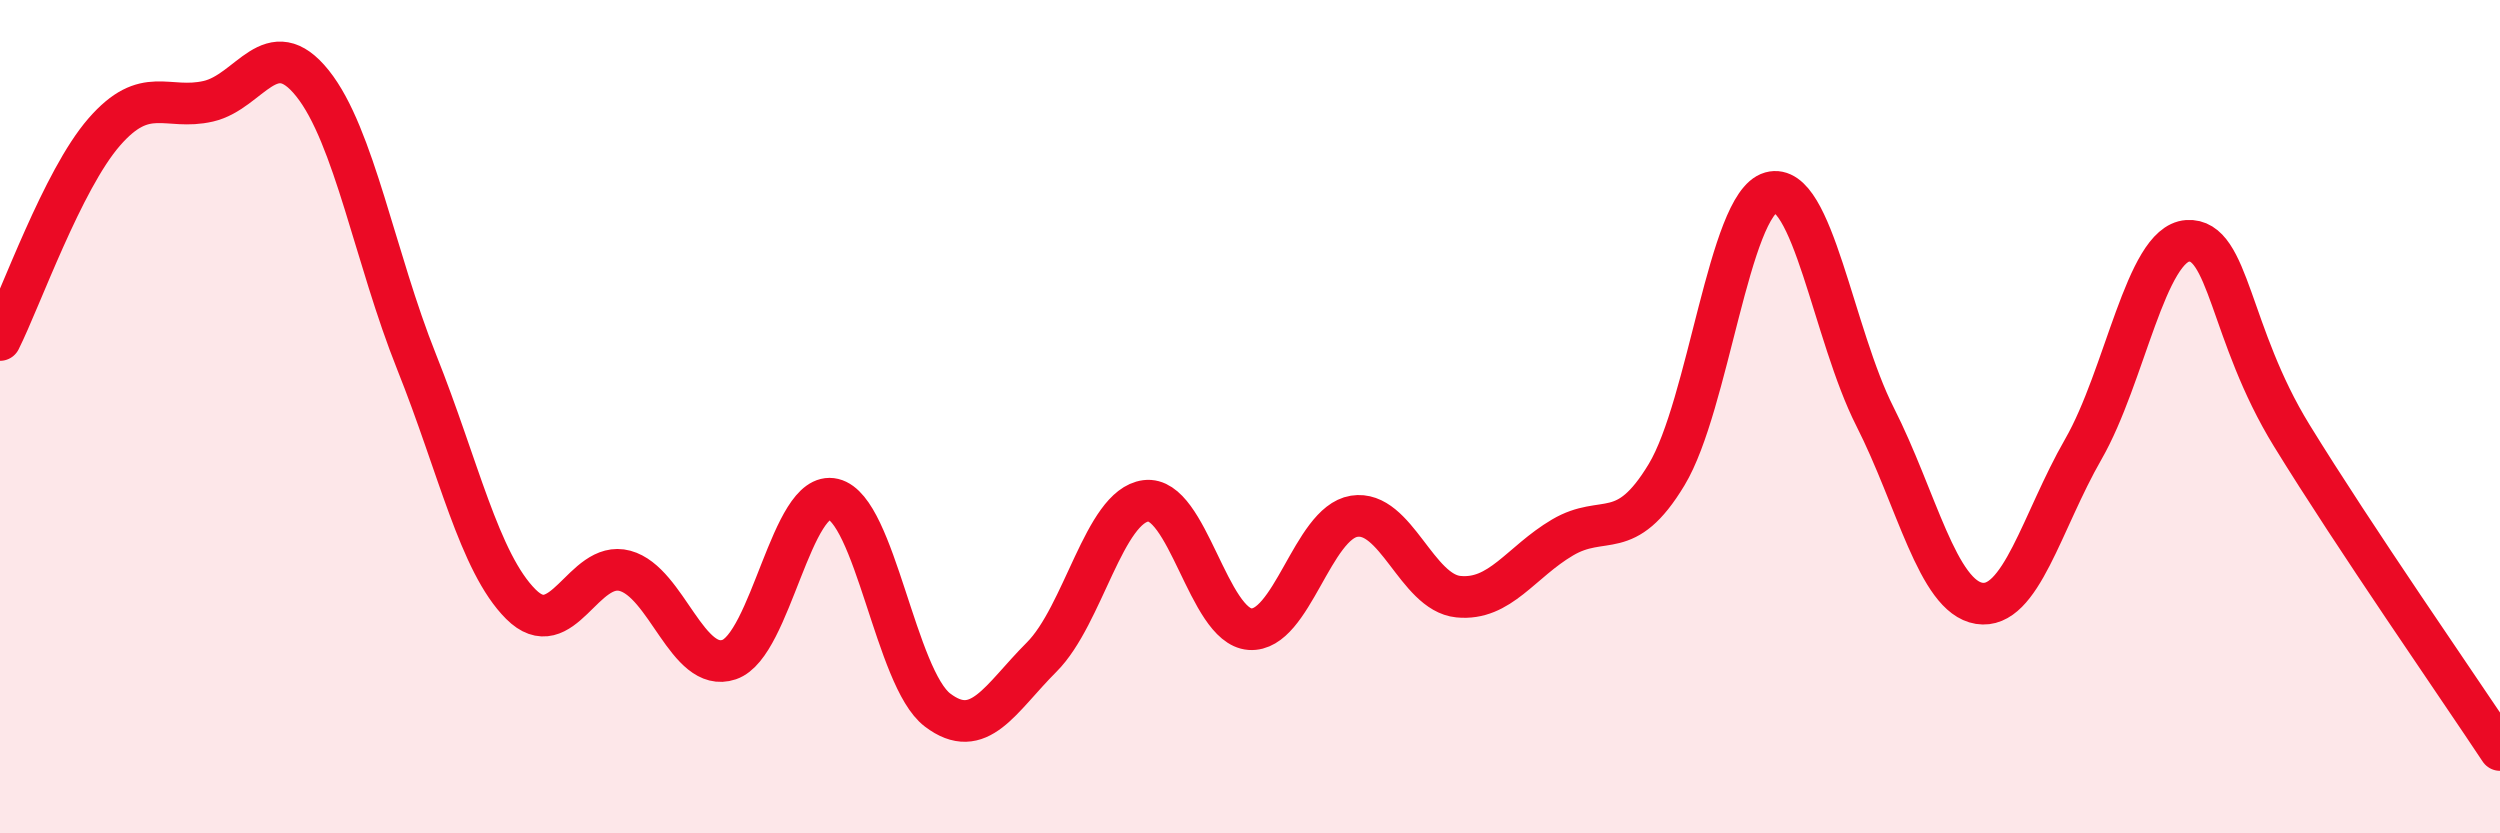
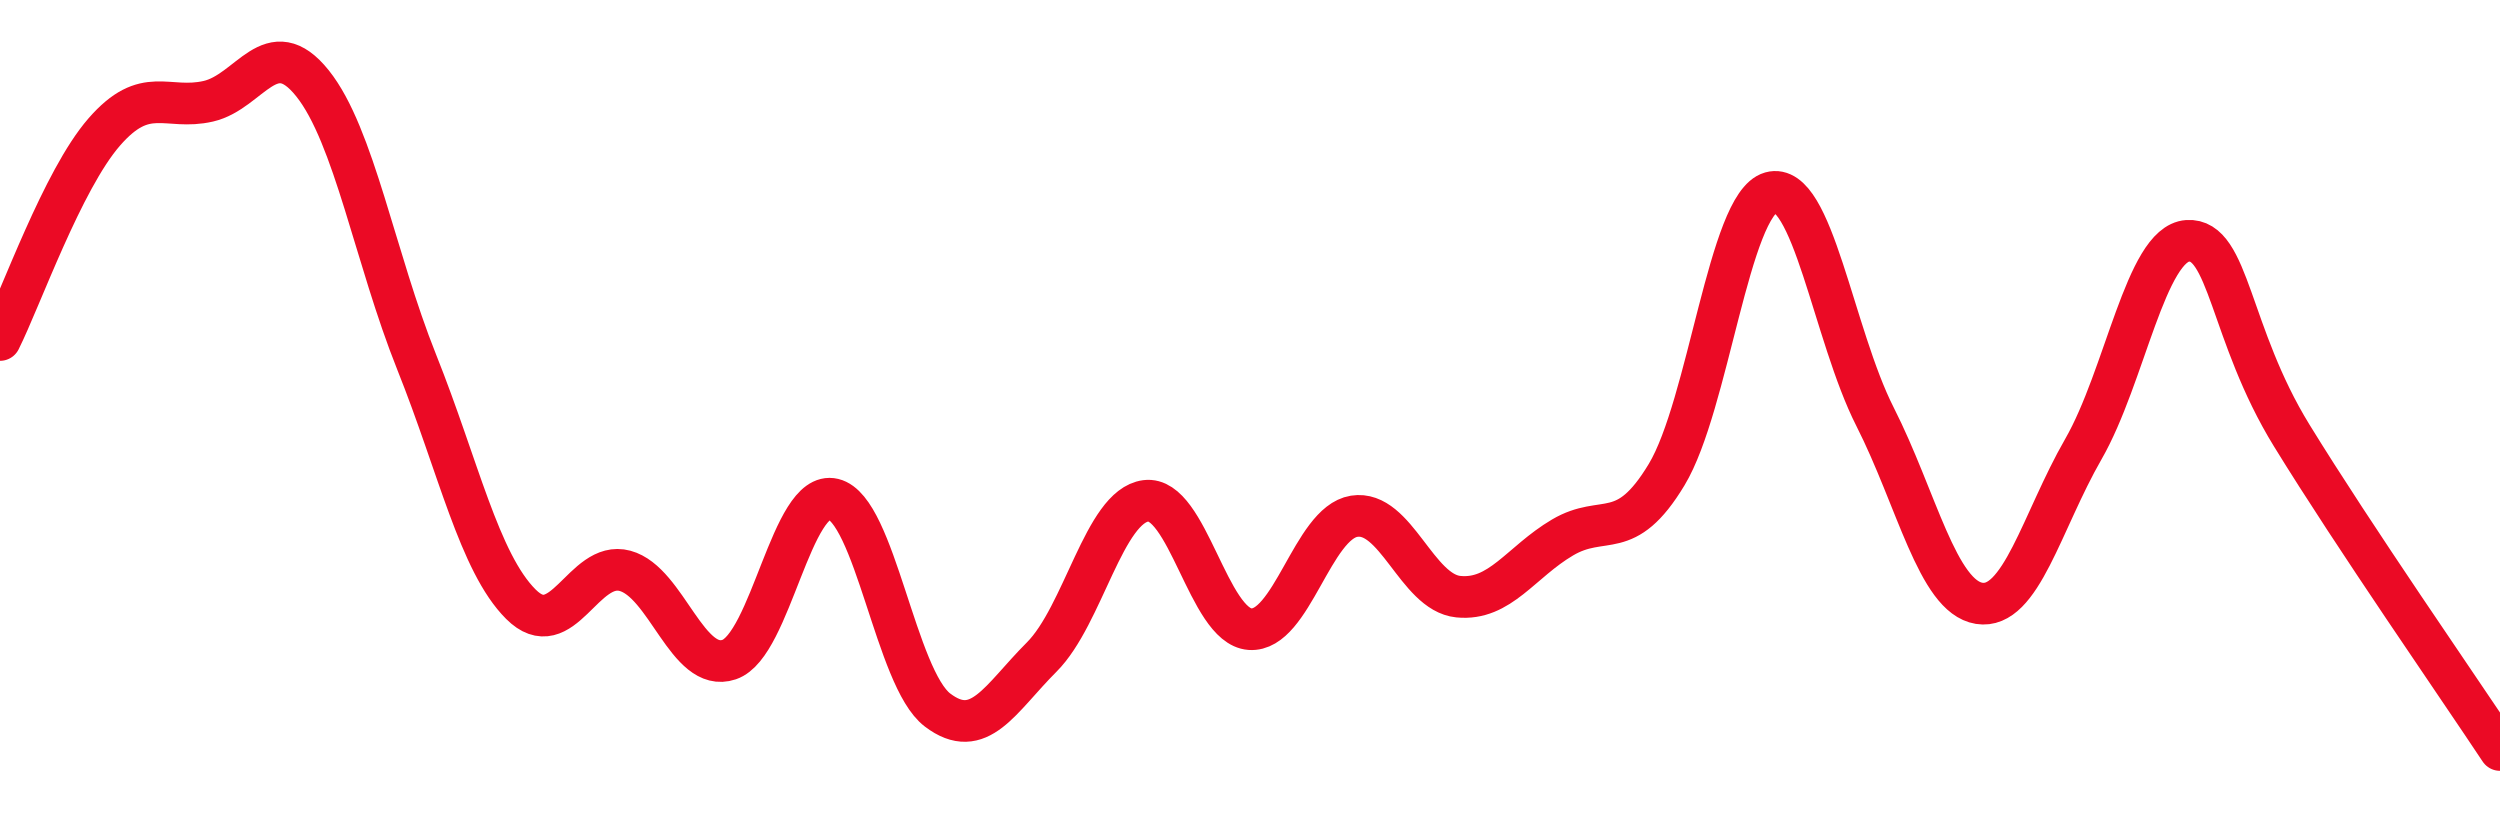
<svg xmlns="http://www.w3.org/2000/svg" width="60" height="20" viewBox="0 0 60 20">
-   <path d="M 0,8.16 C 0.5,7.16 1.5,4.32 2.5,3.17 C 3.5,2.02 4,2.66 5,2.43 C 6,2.2 6.5,0.75 7.5,2 C 8.5,3.25 9,6.19 10,8.69 C 11,11.19 11.5,13.5 12.5,14.5 C 13.5,15.5 14,13.43 15,13.7 C 16,13.97 16.5,16.17 17.5,15.83 C 18.5,15.49 19,11.74 20,11.98 C 21,12.22 21.5,16.28 22.5,17.04 C 23.5,17.8 24,16.77 25,15.77 C 26,14.77 26.5,12.15 27.5,12.02 C 28.5,11.89 29,15.03 30,15.1 C 31,15.17 31.5,12.55 32.5,12.39 C 33.5,12.23 34,14.22 35,14.32 C 36,14.42 36.5,13.49 37.5,12.9 C 38.5,12.31 39,13.05 40,11.39 C 41,9.73 41.5,4.9 42.5,4.62 C 43.5,4.34 44,8.03 45,10 C 46,11.97 46.5,14.32 47.5,14.48 C 48.5,14.64 49,12.52 50,10.78 C 51,9.04 51.5,5.85 52.5,5.78 C 53.5,5.71 53.5,8.01 55,10.45 C 56.5,12.89 59,16.49 60,18L60 20L0 20Z" fill="#EB0A25" opacity="0.1" stroke-linecap="round" stroke-linejoin="round" />
  <path d="M 0,8.16 C 0.5,7.16 1.5,4.32 2.5,3.17 C 3.5,2.02 4,2.66 5,2.43 C 6,2.2 6.5,0.75 7.5,2 C 8.5,3.25 9,6.19 10,8.69 C 11,11.19 11.5,13.5 12.5,14.5 C 13.5,15.5 14,13.43 15,13.7 C 16,13.97 16.5,16.17 17.5,15.83 C 18.5,15.49 19,11.74 20,11.98 C 21,12.22 21.5,16.28 22.5,17.04 C 23.5,17.8 24,16.77 25,15.77 C 26,14.77 26.5,12.15 27.5,12.02 C 28.5,11.89 29,15.03 30,15.1 C 31,15.17 31.5,12.55 32.5,12.39 C 33.5,12.23 34,14.22 35,14.32 C 36,14.42 36.5,13.49 37.5,12.9 C 38.5,12.31 39,13.05 40,11.39 C 41,9.73 41.5,4.9 42.5,4.62 C 43.5,4.34 44,8.03 45,10 C 46,11.97 46.5,14.32 47.5,14.48 C 48.5,14.64 49,12.52 50,10.78 C 51,9.04 51.5,5.85 52.5,5.78 C 53.5,5.71 53.5,8.01 55,10.45 C 56.5,12.89 59,16.49 60,18" stroke="#EB0A25" stroke-width="1" fill="none" stroke-linecap="round" stroke-linejoin="round" />
</svg>